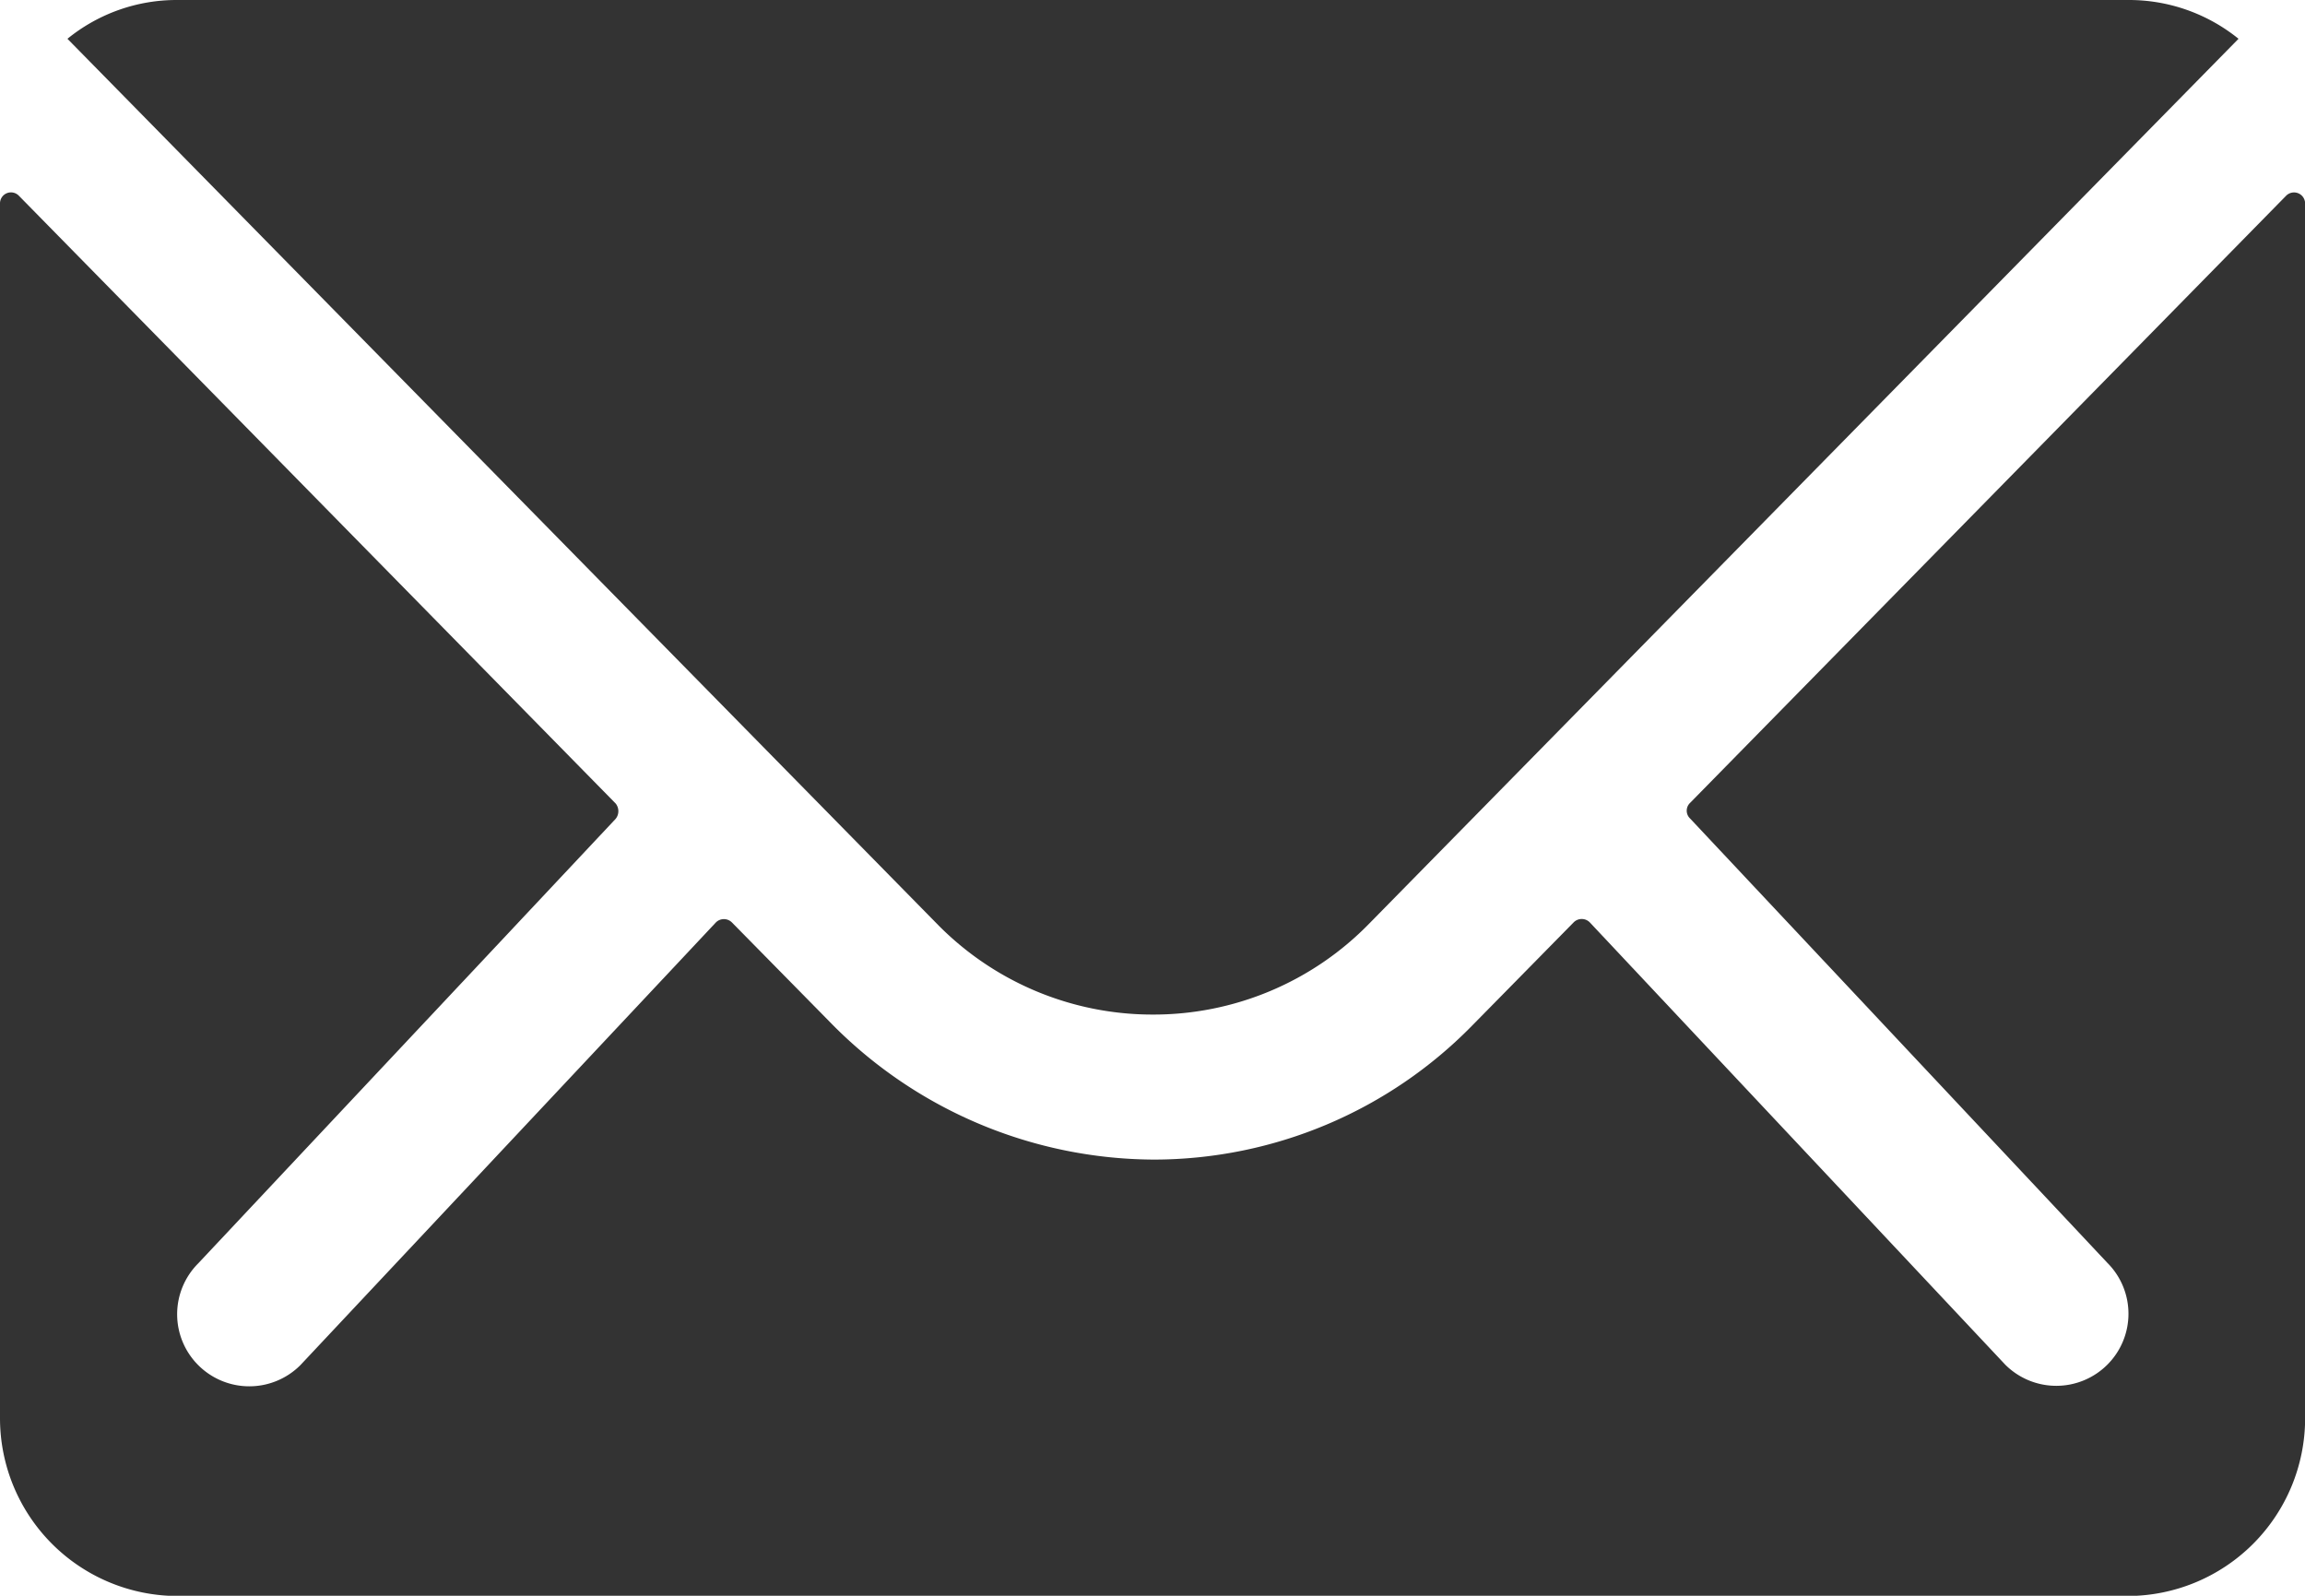
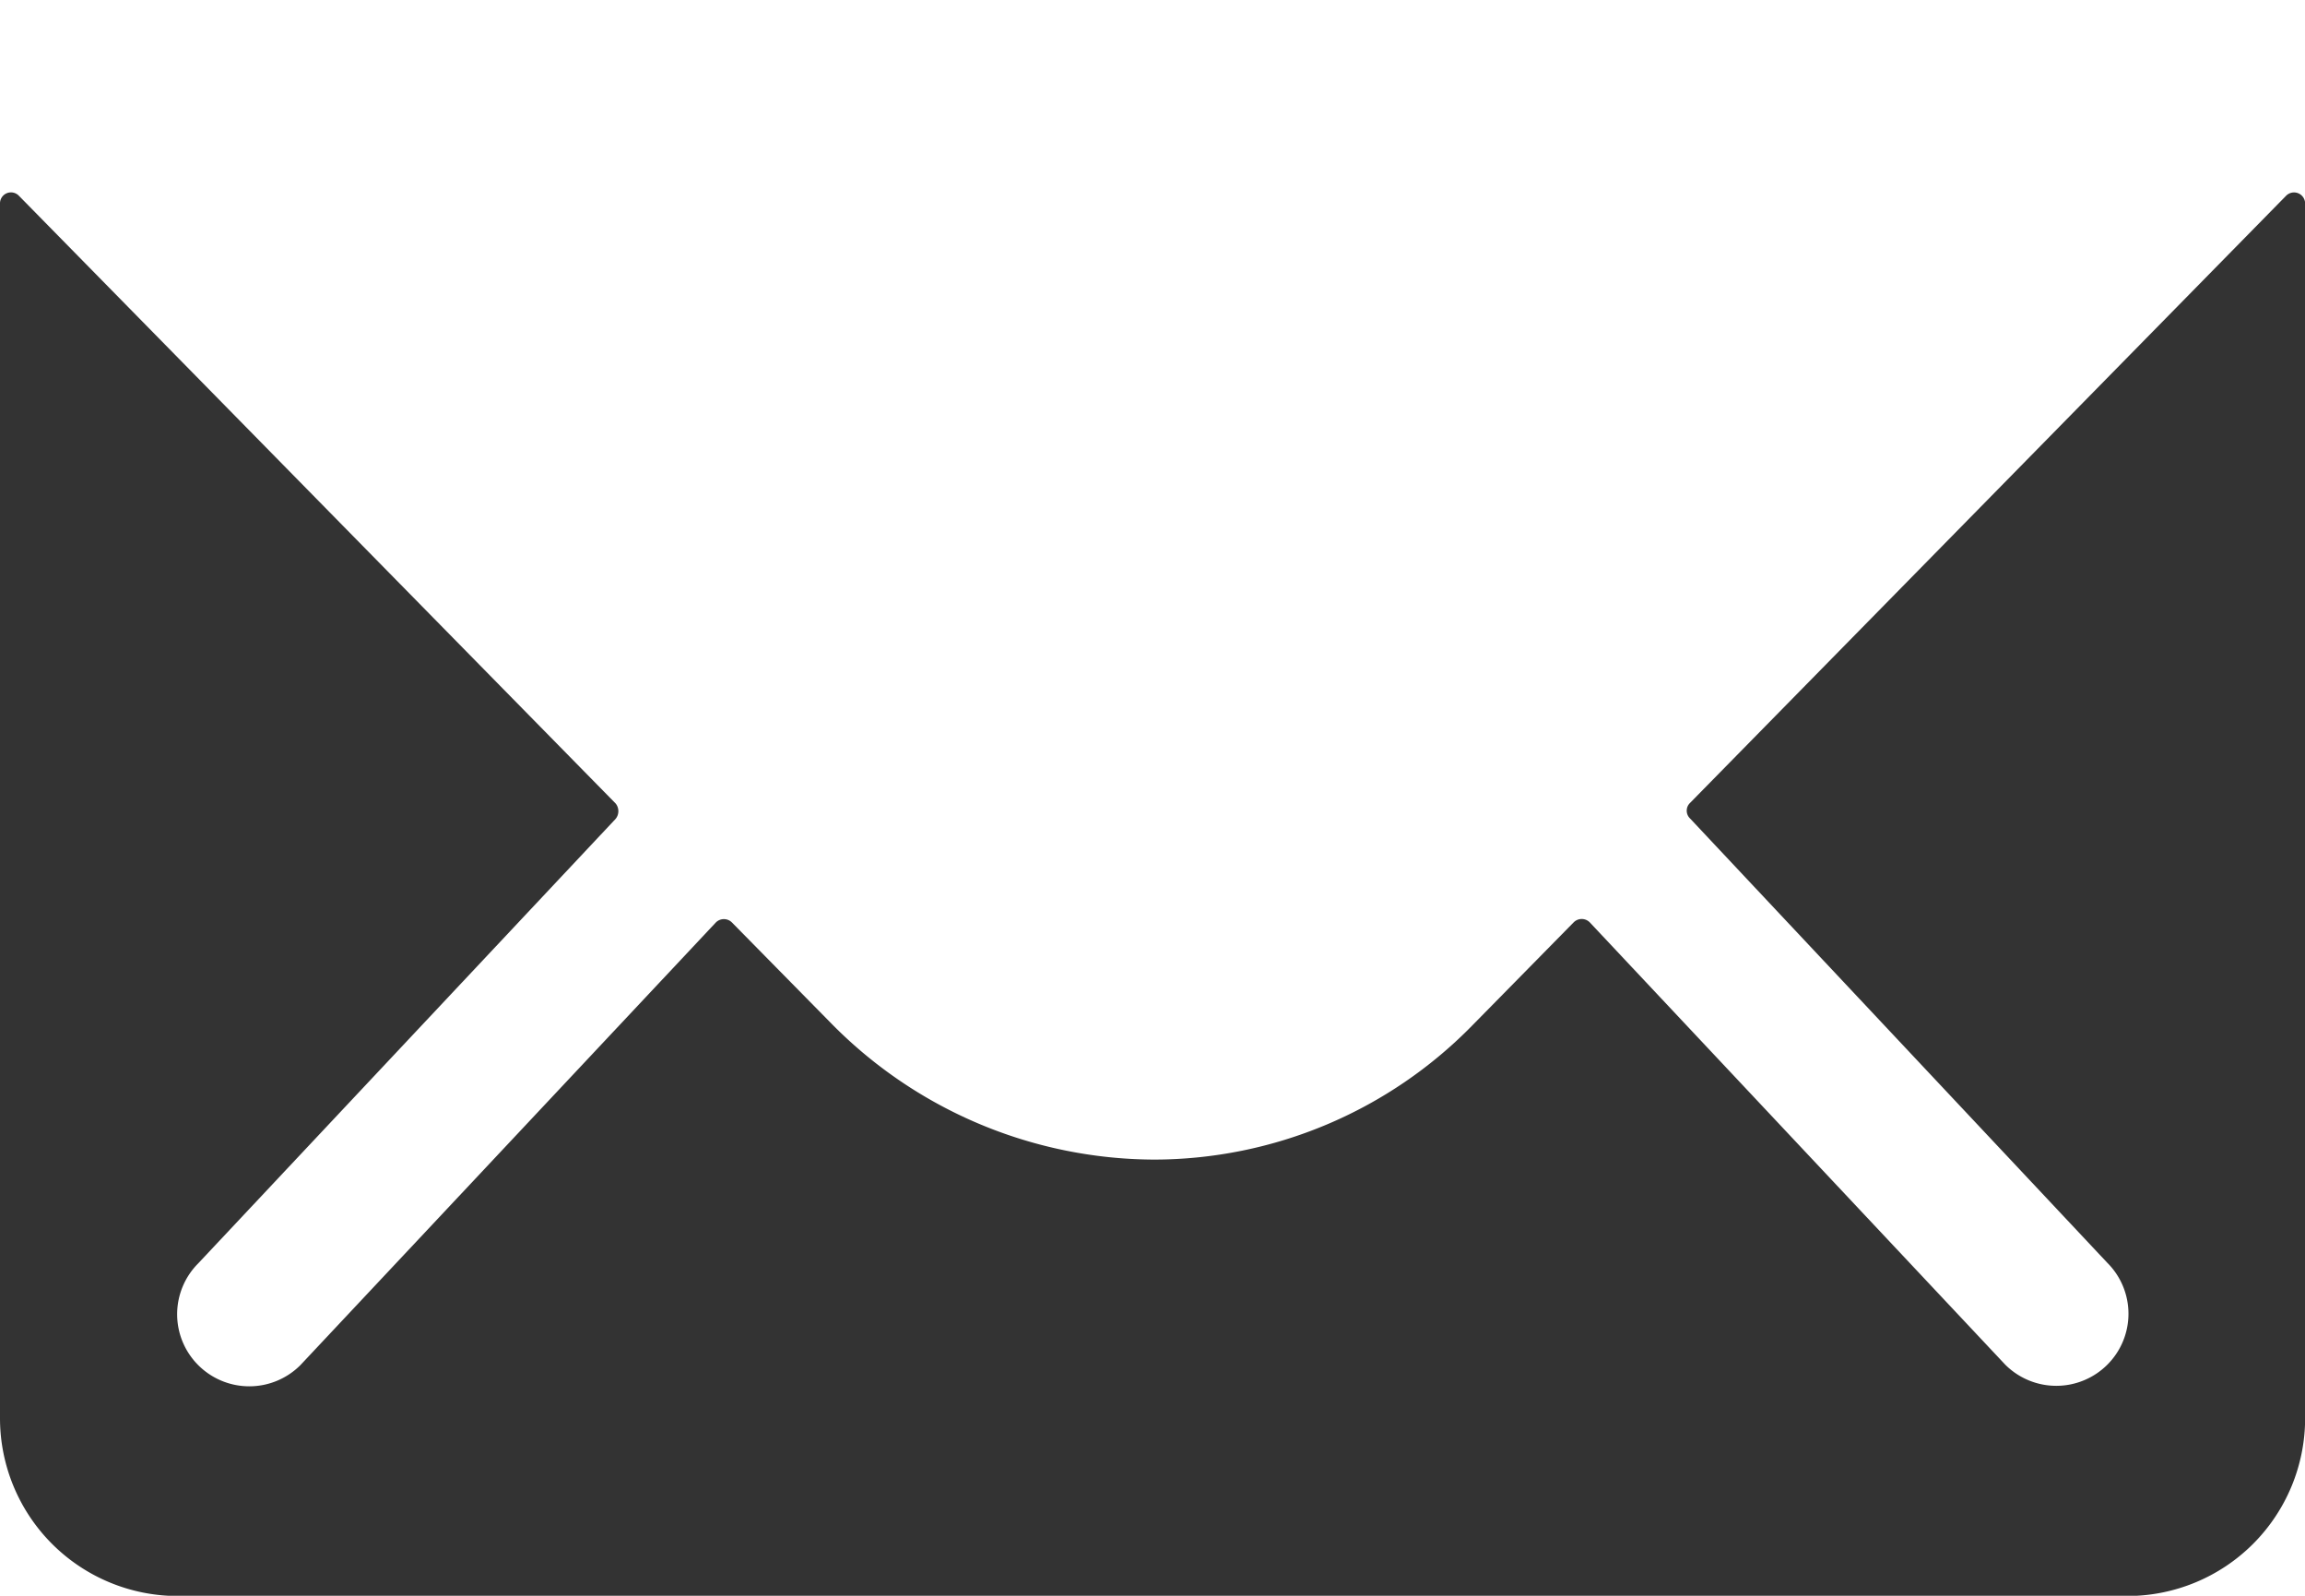
<svg xmlns="http://www.w3.org/2000/svg" width="18.898" height="13.083" viewBox="0 0 18.898 13.083">
  <g id="Icon_ionic-ios-mail" data-name="Icon ionic-ios-mail" transform="translate(-3.375 -7.875)">
    <path id="Path_1" data-name="Path 1" d="M22.119,10.342l-4.888,4.979a.088.088,0,0,0,0,.127l3.421,3.643a.59.59,0,0,1,0,.836.592.592,0,0,1-.836,0L16.409,16.3a.093.093,0,0,0-.132,0l-.831.845a3.658,3.658,0,0,1-2.608,1.1,3.731,3.731,0,0,1-2.662-1.131l-.8-.813a.093.093,0,0,0-.132,0l-3.407,3.63a.592.592,0,0,1-.836,0,.59.59,0,0,1,0-.836l3.421-3.643a.1.1,0,0,0,0-.127L3.529,10.342a.09.09,0,0,0-.154.064v9.963a1.458,1.458,0,0,0,1.454,1.454H20.82a1.458,1.458,0,0,0,1.454-1.454V10.405A.091.091,0,0,0,22.119,10.342Z" transform="translate(0 -0.863)" fill="#333" />
-     <path id="Path_2" data-name="Path 2" d="M13.125,16.193a2.47,2.47,0,0,0,1.776-.745l7.128-7.255a1.428,1.428,0,0,0-.9-.318h-16a1.418,1.418,0,0,0-.9.318l7.128,7.255A2.47,2.47,0,0,0,13.125,16.193Z" transform="translate(-0.301)" fill="#333" />
  </g>
</svg>